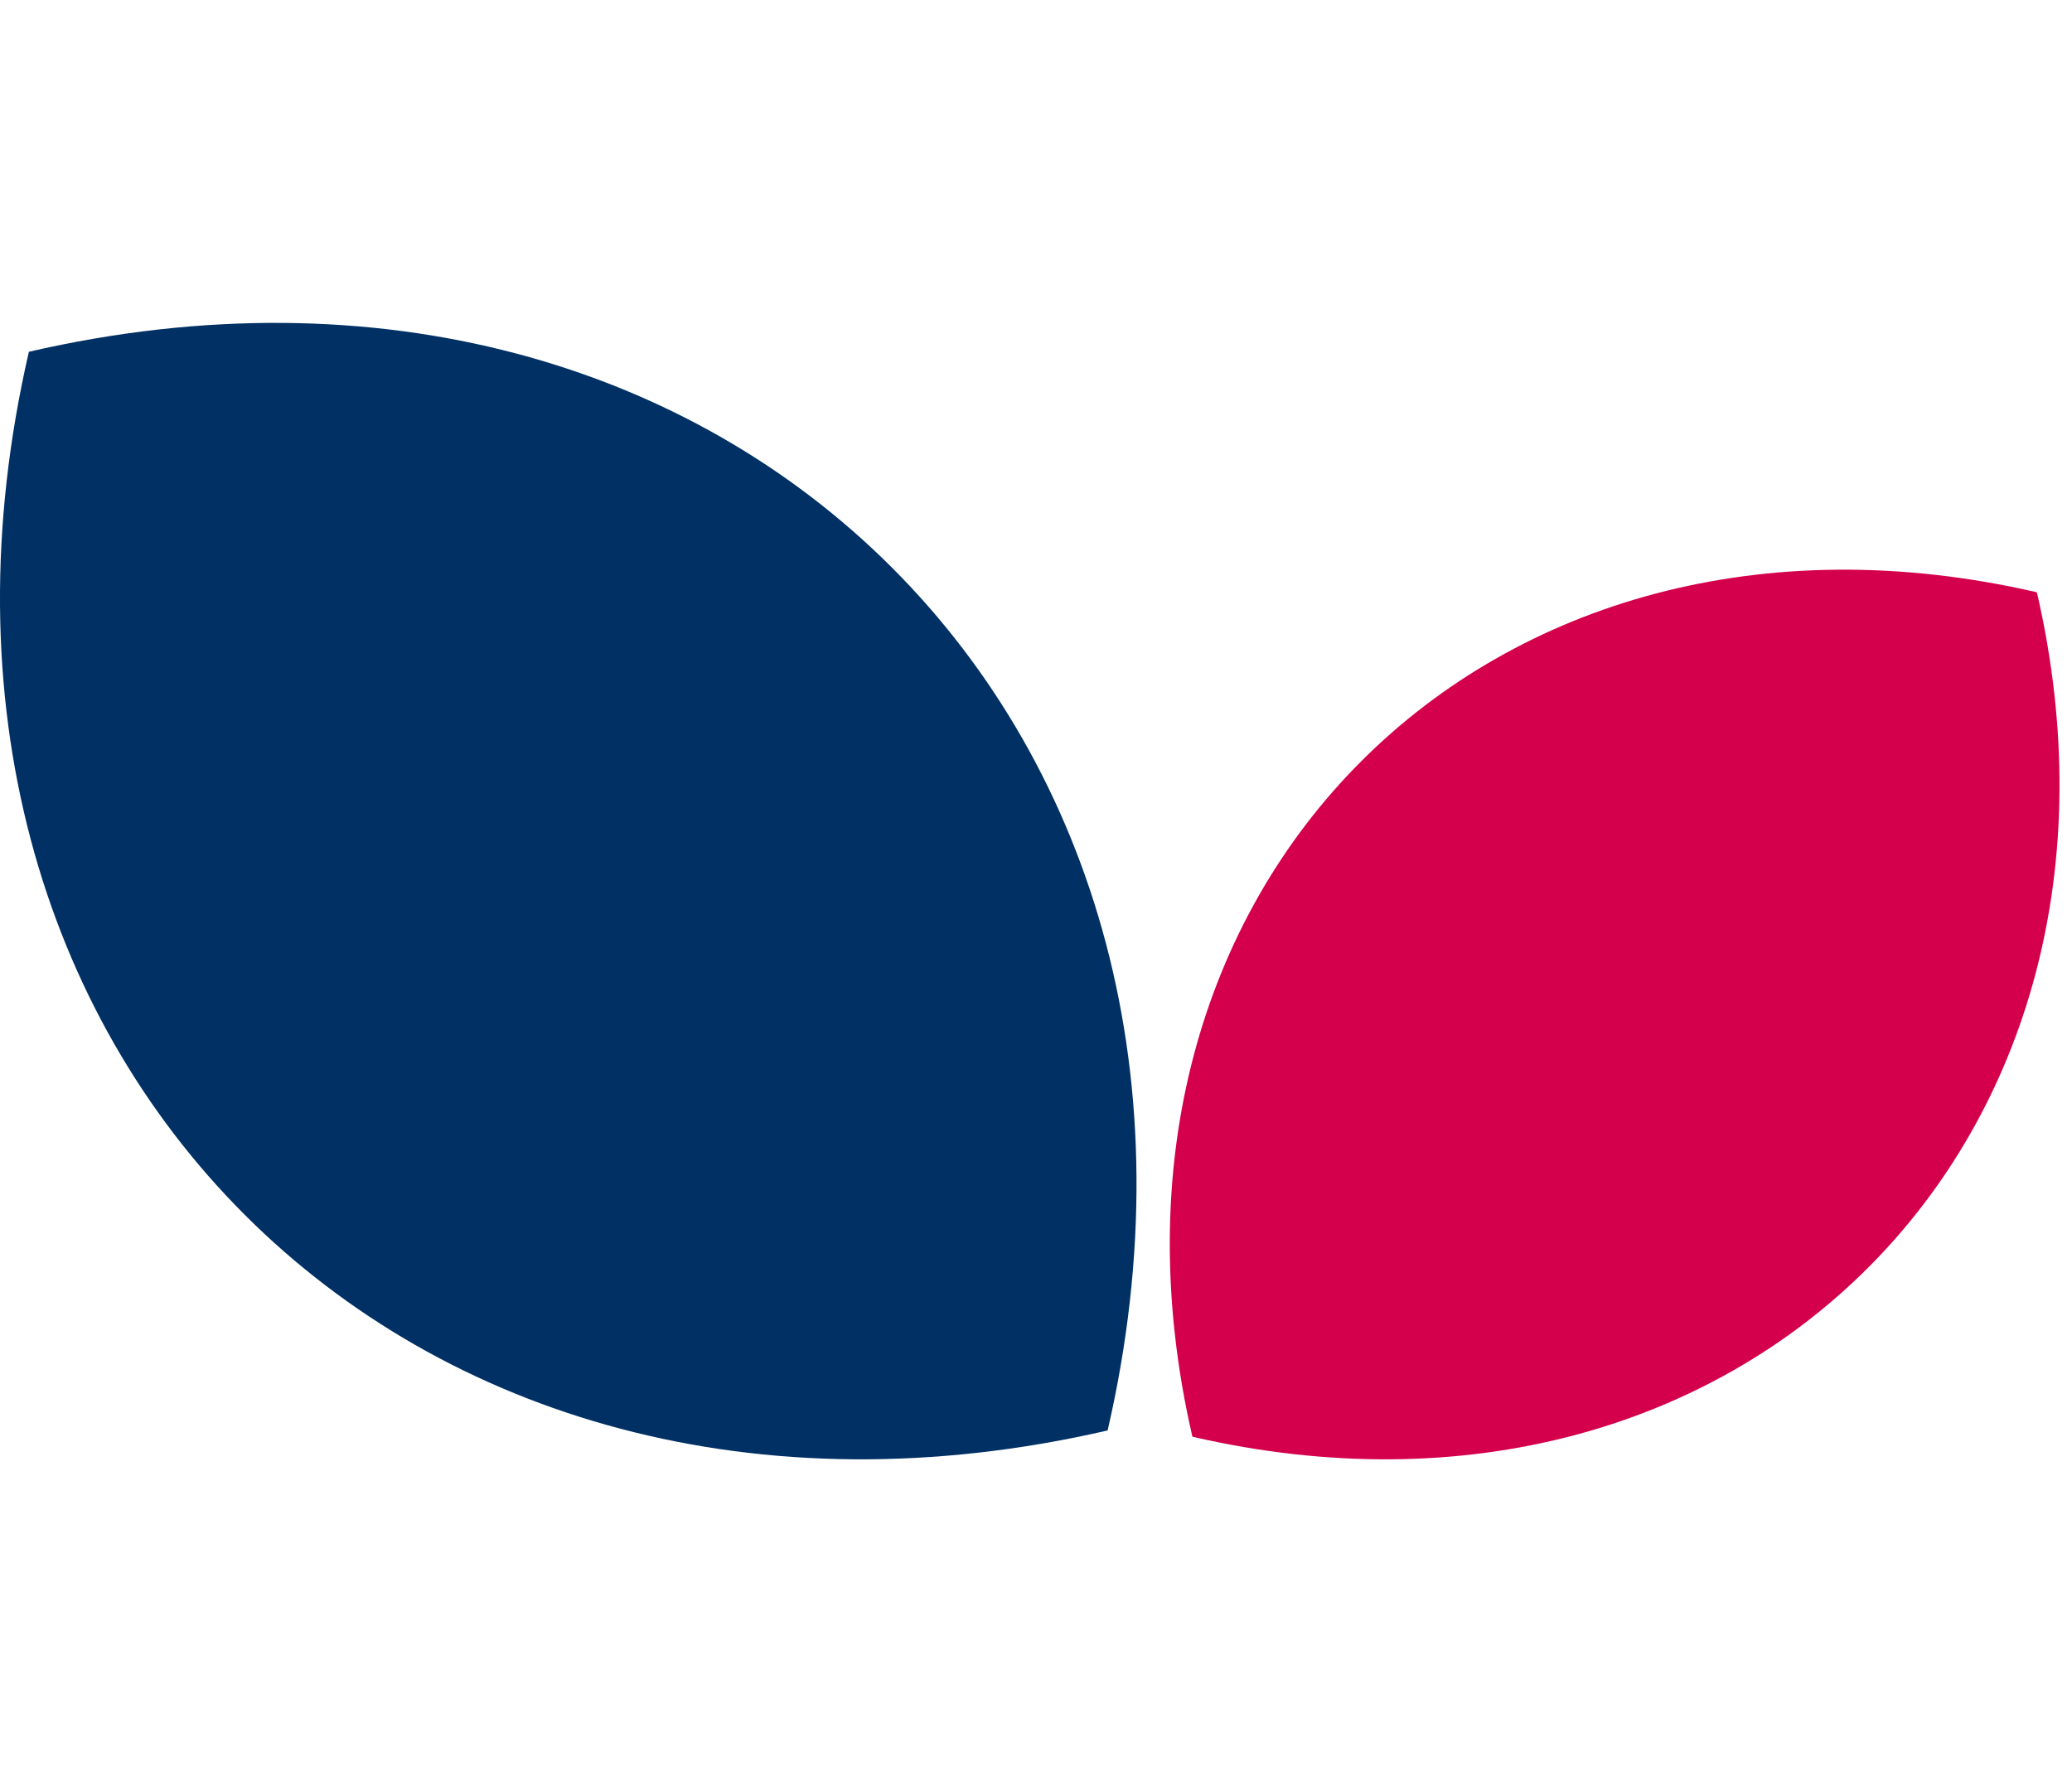
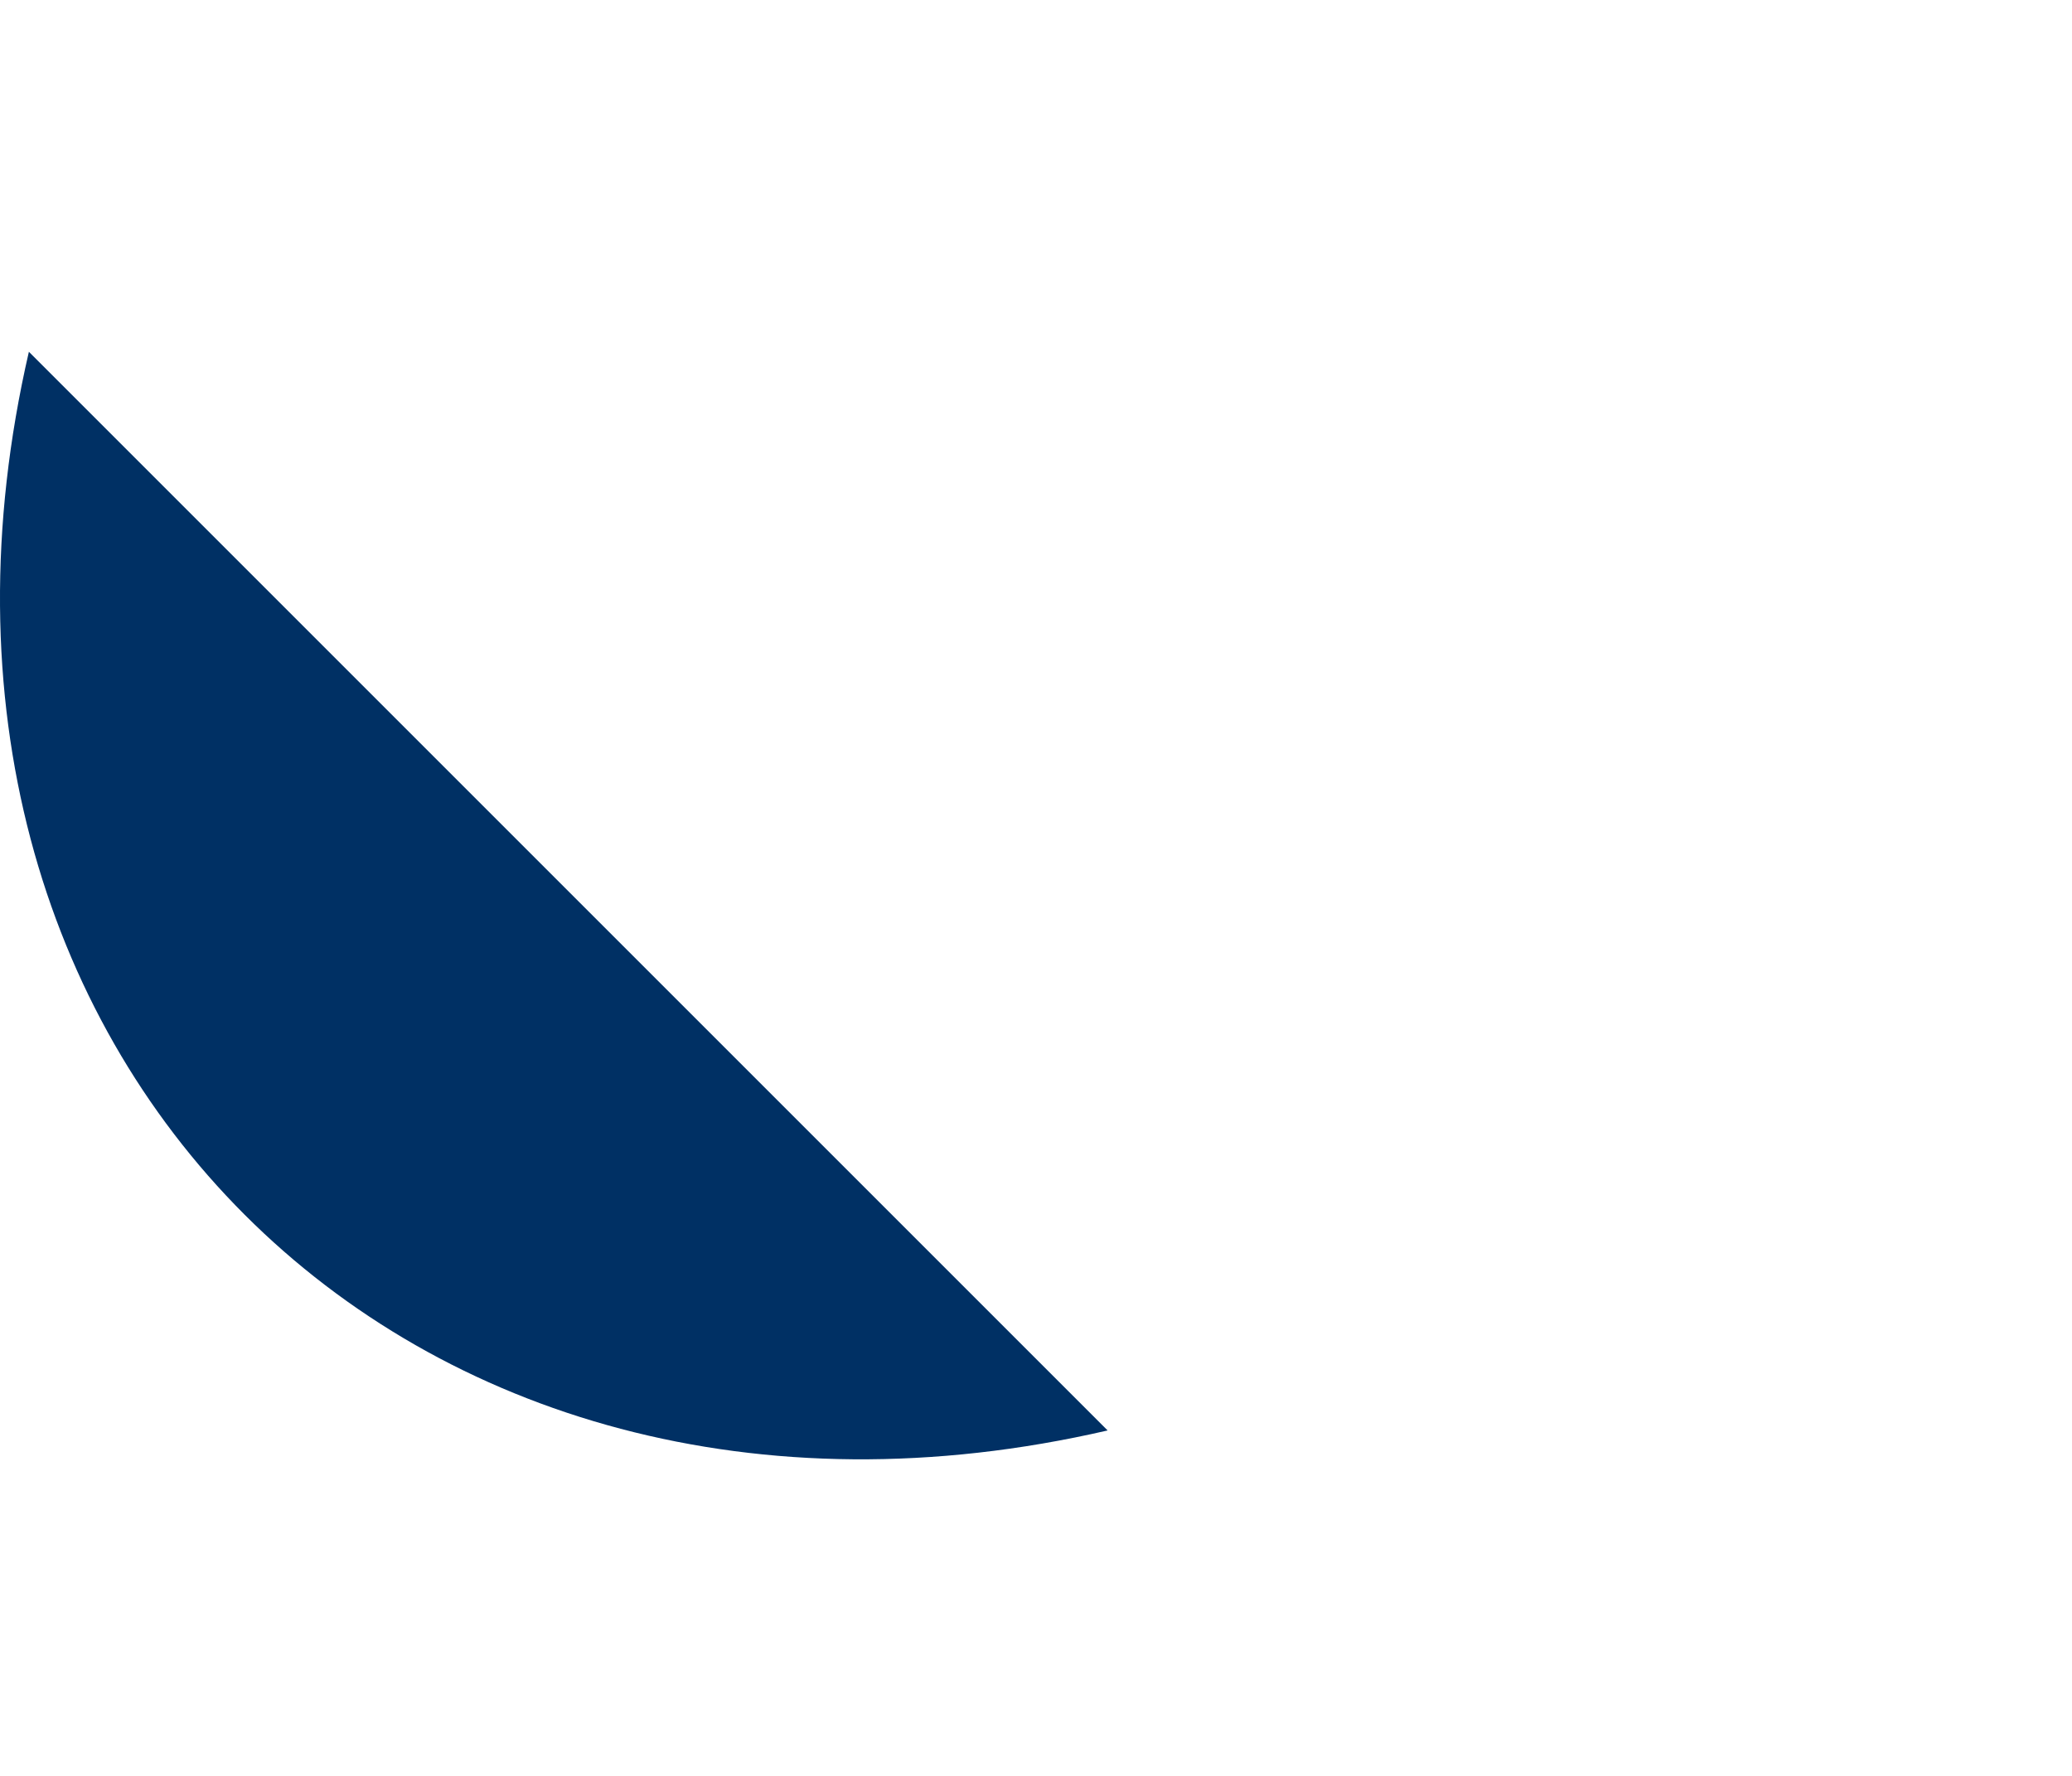
<svg xmlns="http://www.w3.org/2000/svg" width="70" height="60" viewBox="0 0 70 60">
  <g fill="none" fill-rule="evenodd">
-     <path fill="#D4004B" d="M40.284 48.541c-4.279-18.544 9.985-32.809 28.53-28.53 4.279 18.544-9.986 32.809-28.53 28.53" />
-     <path fill="#003064" d="M37.42 48.329C13.731 53.795-4.491 35.573.976 11.885c23.688-5.466 41.91 12.755 36.444 36.444" />
+     <path fill="#003064" d="M37.42 48.329C13.731 53.795-4.491 35.573.976 11.885" />
  </g>
</svg>